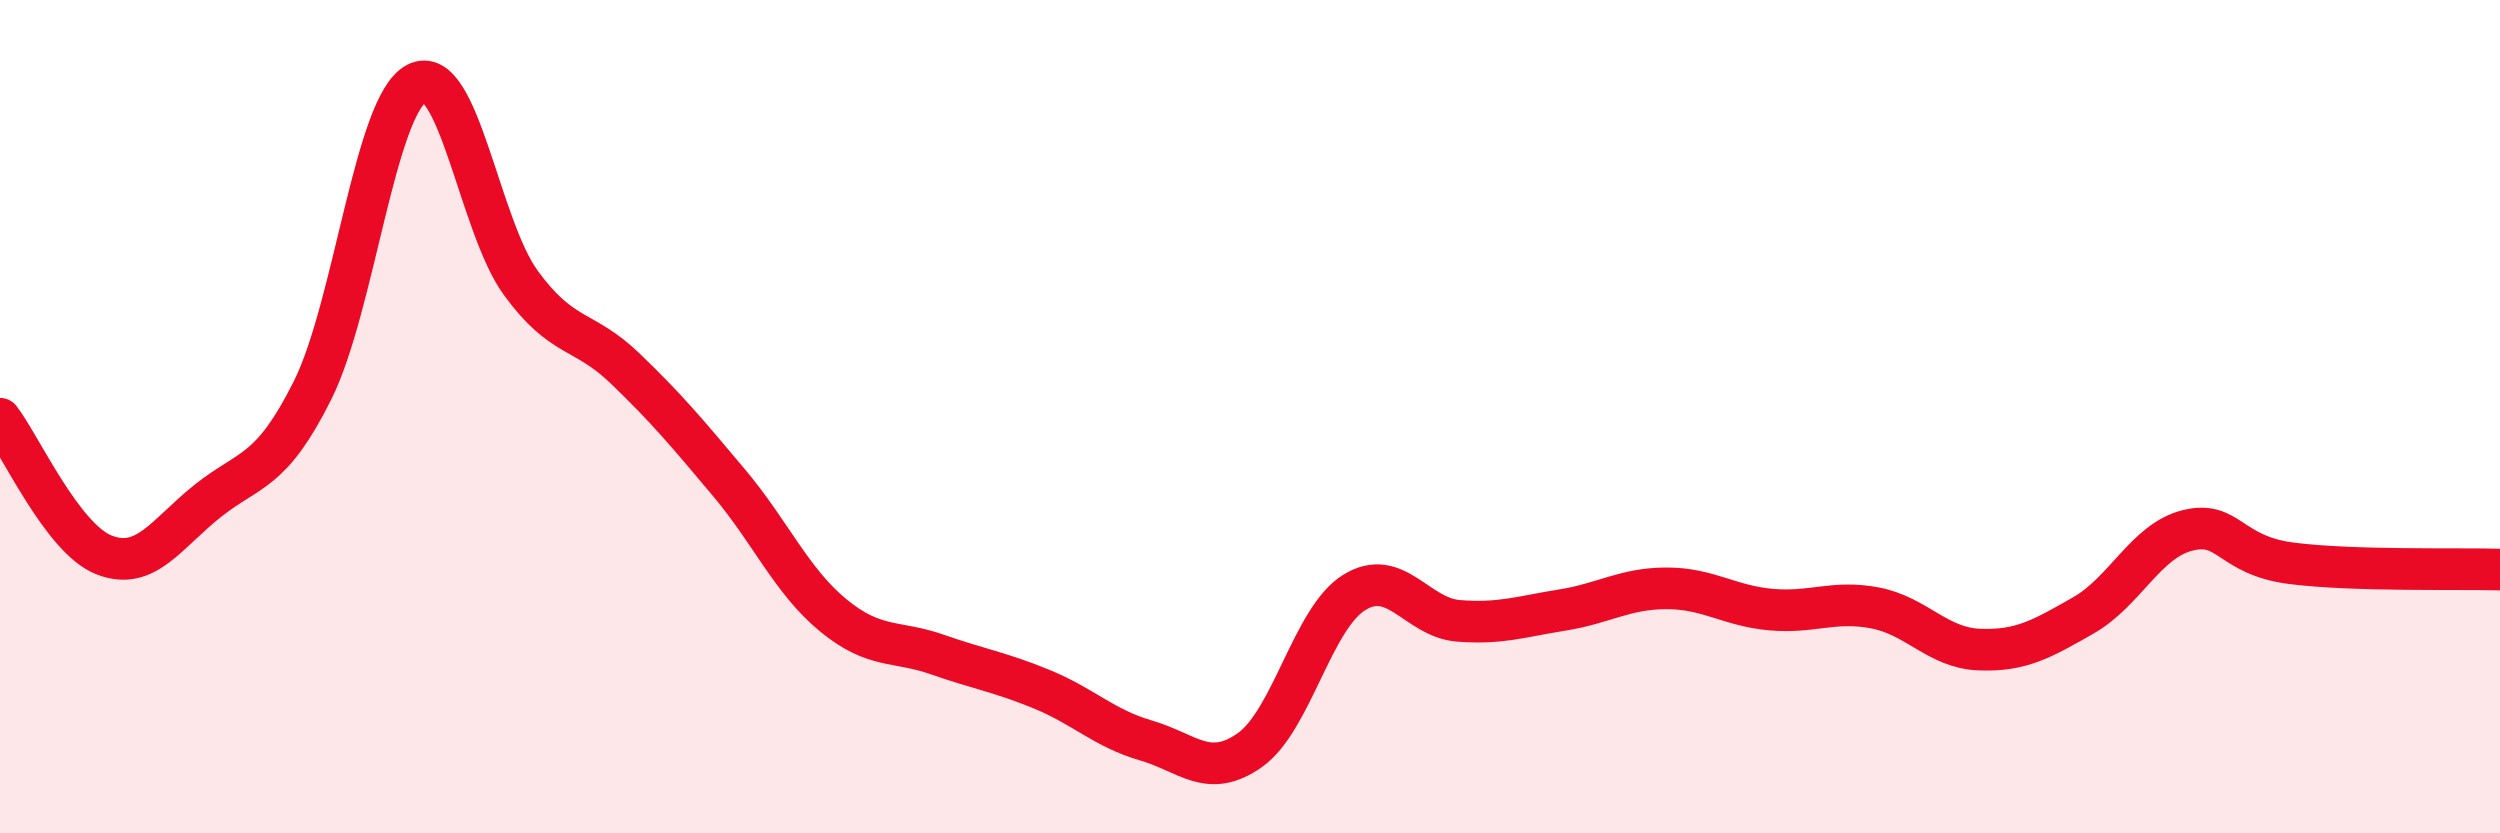
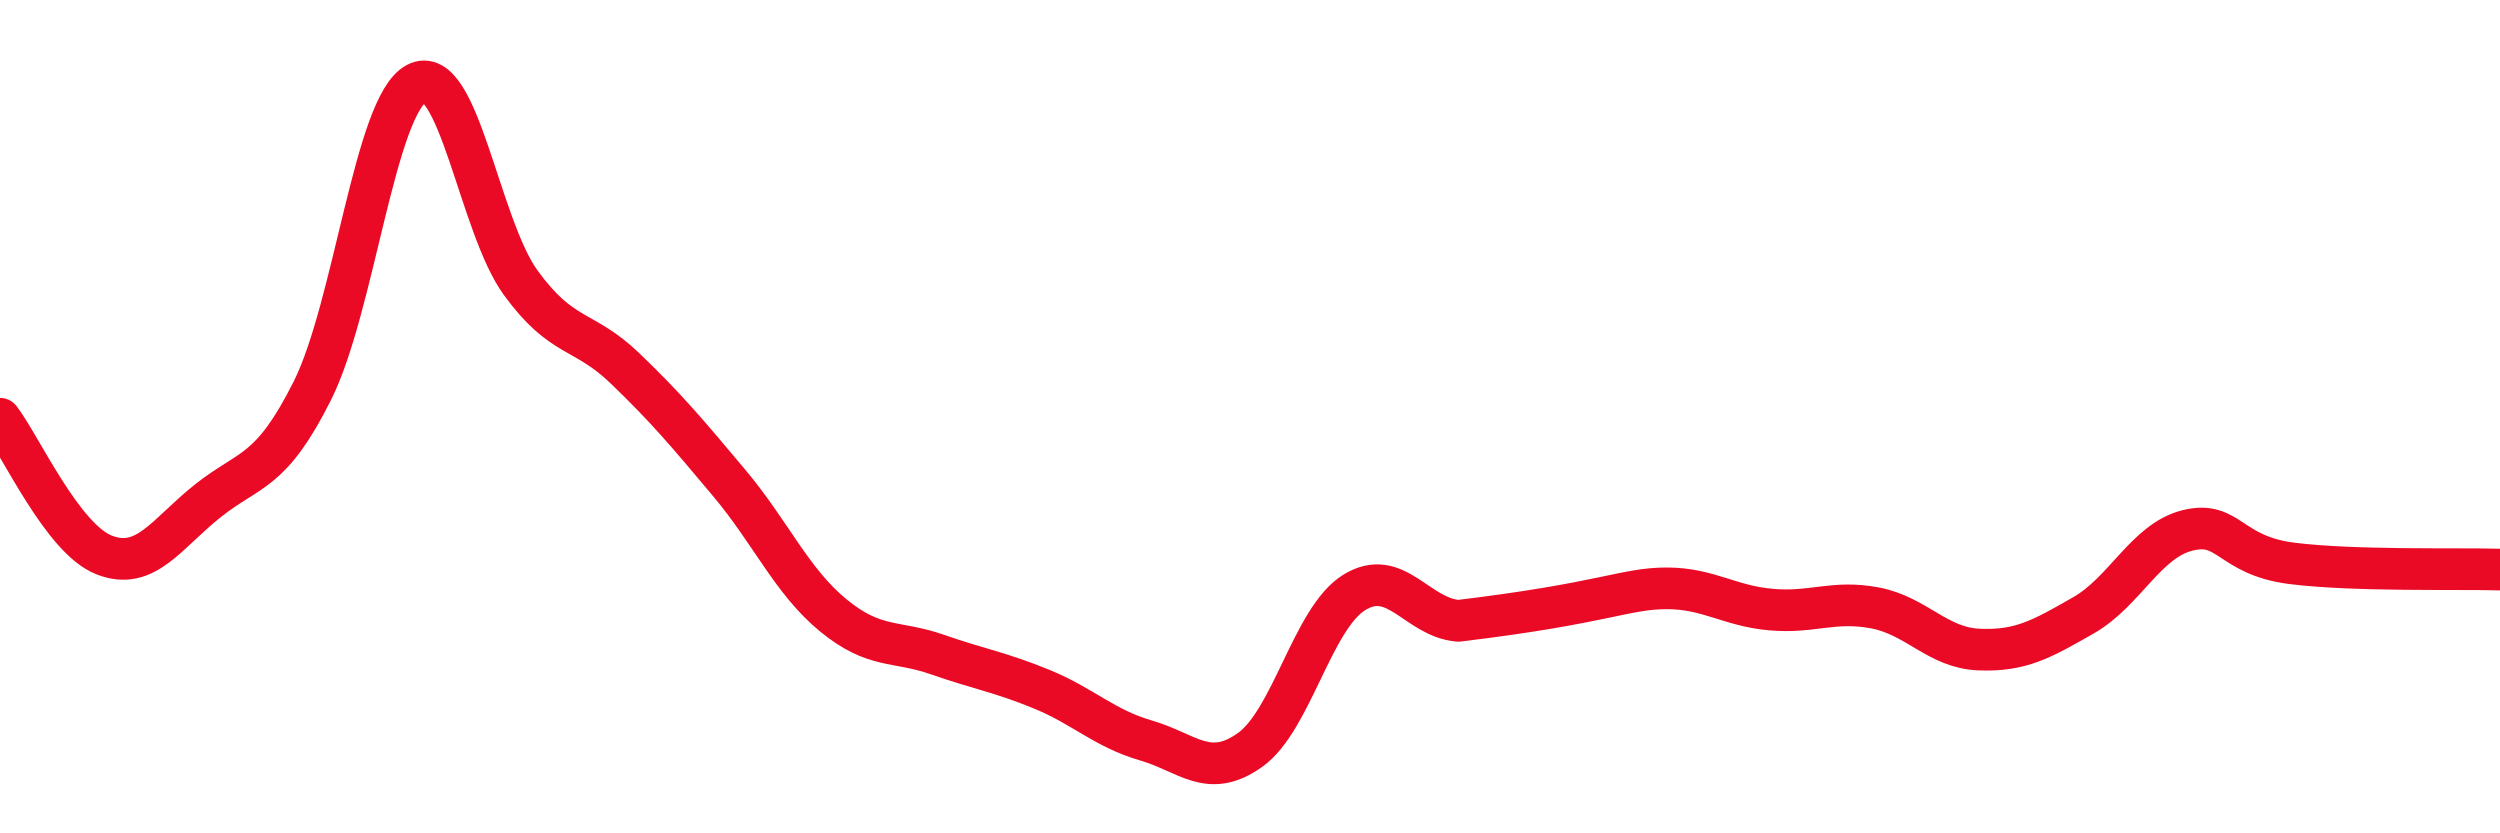
<svg xmlns="http://www.w3.org/2000/svg" width="60" height="20" viewBox="0 0 60 20">
-   <path d="M 0,10.05 C 0.5,10.7 1.5,12.93 2.5,13.32 C 3.5,13.71 4,12.8 5,12.01 C 6,11.22 6.5,11.37 7.5,9.37 C 8.5,7.37 9,2.52 10,2 C 11,1.48 11.5,5.42 12.5,6.79 C 13.5,8.16 14,7.88 15,8.84 C 16,9.8 16.5,10.4 17.5,11.59 C 18.5,12.78 19,13.95 20,14.77 C 21,15.59 21.5,15.36 22.5,15.71 C 23.5,16.06 24,16.13 25,16.54 C 26,16.95 26.5,17.48 27.5,17.77 C 28.5,18.06 29,18.71 30,18 C 31,17.29 31.5,14.84 32.5,14.22 C 33.5,13.6 34,14.82 35,14.9 C 36,14.98 36.5,14.8 37.5,14.64 C 38.5,14.48 39,14.12 40,14.12 C 41,14.12 41.5,14.54 42.5,14.63 C 43.5,14.72 44,14.4 45,14.59 C 46,14.78 46.5,15.55 47.5,15.59 C 48.5,15.63 49,15.34 50,14.77 C 51,14.2 51.5,12.98 52.5,12.73 C 53.5,12.48 53.5,13.33 55,13.52 C 56.5,13.71 59,13.64 60,13.67L60 20L0 20Z" fill="#EB0A25" opacity="0.1" stroke-linecap="round" stroke-linejoin="round" />
-   <path d="M 0,10.05 C 0.5,10.7 1.5,12.93 2.5,13.32 C 3.5,13.71 4,12.8 5,12.01 C 6,11.22 6.5,11.37 7.5,9.37 C 8.5,7.37 9,2.52 10,2 C 11,1.48 11.5,5.42 12.5,6.79 C 13.5,8.16 14,7.88 15,8.84 C 16,9.8 16.5,10.4 17.5,11.59 C 18.5,12.78 19,13.95 20,14.77 C 21,15.59 21.5,15.36 22.5,15.71 C 23.5,16.06 24,16.13 25,16.54 C 26,16.95 26.5,17.48 27.5,17.77 C 28.5,18.06 29,18.71 30,18 C 31,17.29 31.5,14.84 32.5,14.22 C 33.5,13.6 34,14.82 35,14.9 C 36,14.98 36.5,14.8 37.5,14.64 C 38.5,14.48 39,14.12 40,14.12 C 41,14.12 41.5,14.54 42.5,14.63 C 43.5,14.72 44,14.4 45,14.59 C 46,14.78 46.5,15.55 47.5,15.59 C 48.5,15.63 49,15.34 50,14.77 C 51,14.2 51.5,12.98 52.5,12.73 C 53.5,12.48 53.5,13.33 55,13.52 C 56.5,13.71 59,13.64 60,13.67" stroke="#EB0A25" stroke-width="1" fill="none" stroke-linecap="round" stroke-linejoin="round" />
+   <path d="M 0,10.05 C 0.5,10.7 1.5,12.93 2.5,13.32 C 3.5,13.71 4,12.8 5,12.01 C 6,11.22 6.5,11.37 7.5,9.37 C 8.5,7.37 9,2.52 10,2 C 11,1.48 11.5,5.42 12.5,6.79 C 13.5,8.16 14,7.88 15,8.84 C 16,9.8 16.5,10.4 17.5,11.59 C 18.5,12.78 19,13.95 20,14.77 C 21,15.59 21.5,15.36 22.5,15.71 C 23.5,16.06 24,16.13 25,16.54 C 26,16.95 26.5,17.48 27.5,17.77 C 28.5,18.06 29,18.71 30,18 C 31,17.29 31.5,14.84 32.5,14.22 C 33.5,13.6 34,14.82 35,14.9 C 38.5,14.48 39,14.12 40,14.12 C 41,14.12 41.5,14.54 42.5,14.63 C 43.5,14.72 44,14.4 45,14.59 C 46,14.78 46.5,15.55 47.5,15.59 C 48.5,15.63 49,15.34 50,14.77 C 51,14.2 51.5,12.98 52.5,12.73 C 53.5,12.48 53.5,13.33 55,13.52 C 56.5,13.71 59,13.64 60,13.67" stroke="#EB0A25" stroke-width="1" fill="none" stroke-linecap="round" stroke-linejoin="round" />
</svg>